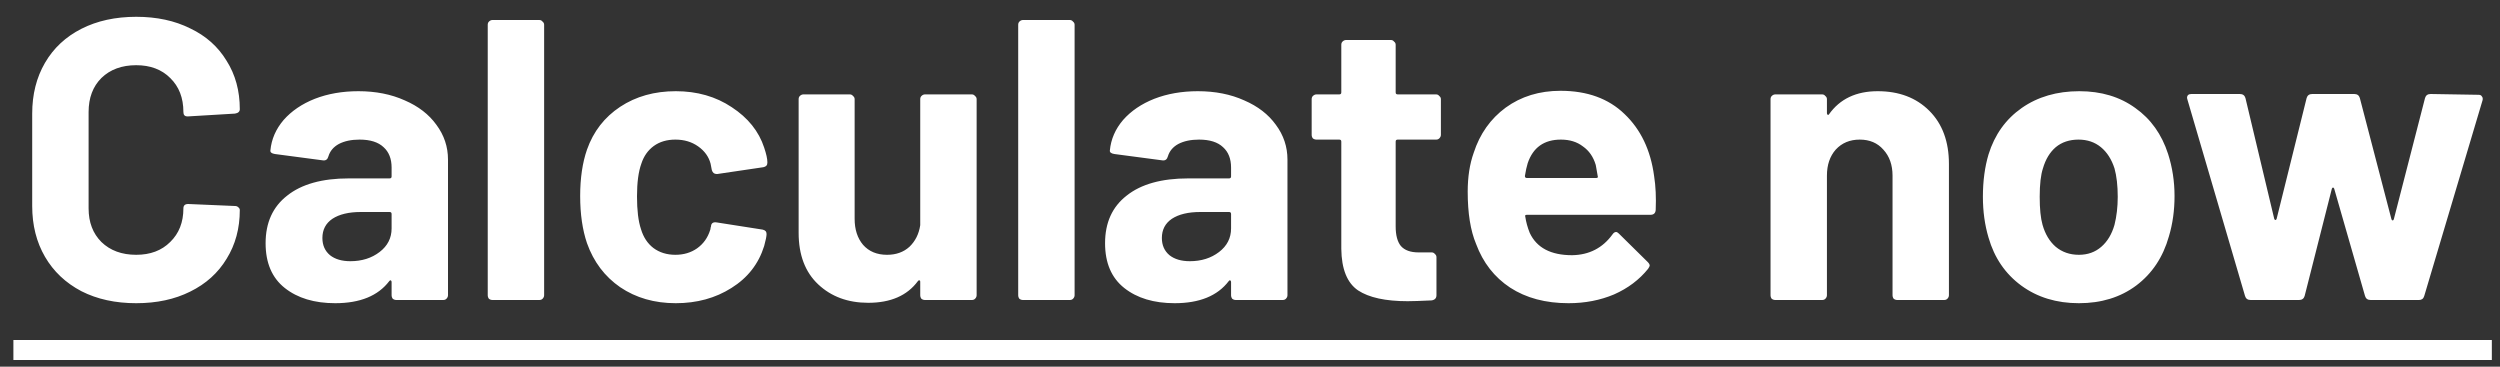
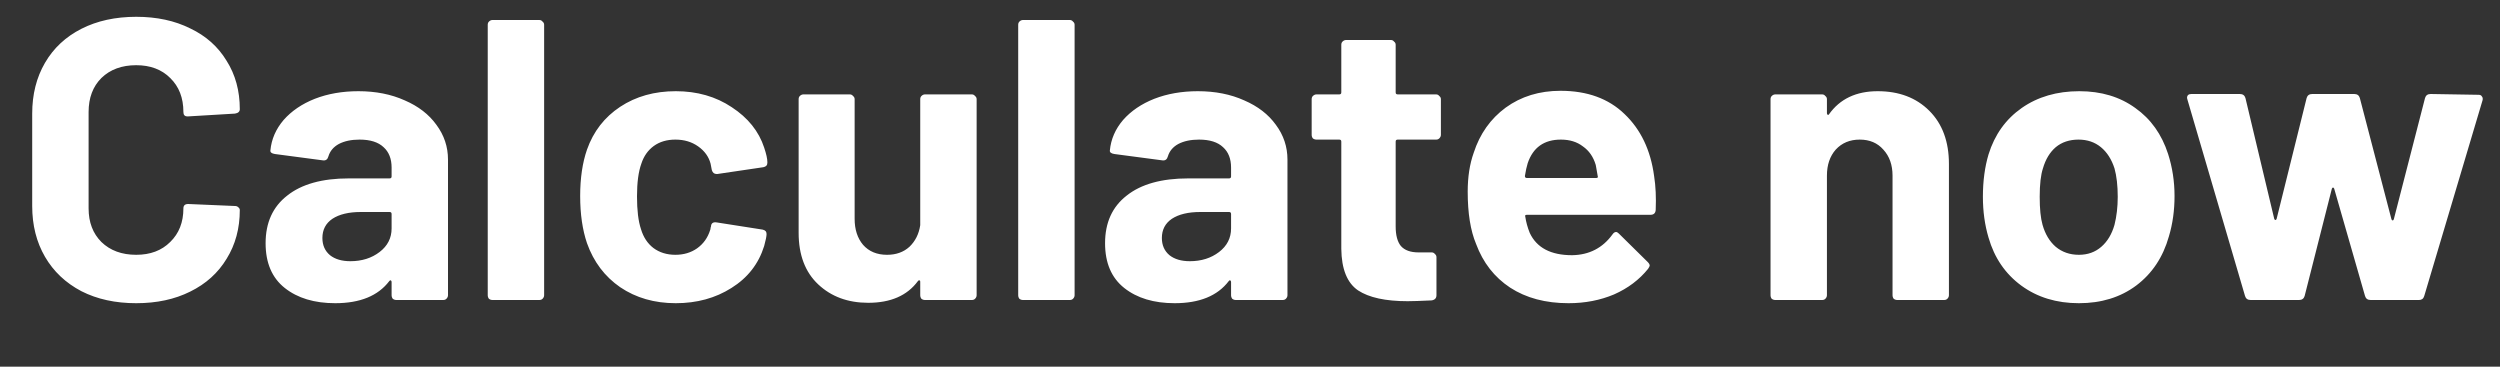
<svg xmlns="http://www.w3.org/2000/svg" width="75" height="11" viewBox="0 0 75 11" fill="none">
  <rect x="0" y="0" width="75" height="11" fill="#333333" stroke="none" />
  <path d="M4.086 9.096C3.462 9.096 2.914 8.976 2.442 8.736C1.97 8.488 1.606 8.144 1.35 7.704C1.094 7.264 0.966 6.756 0.966 6.18V3.408C0.966 2.832 1.094 2.324 1.35 1.884C1.606 1.444 1.97 1.104 2.442 0.864C2.914 0.624 3.462 0.504 4.086 0.504C4.702 0.504 5.242 0.62 5.706 0.852C6.178 1.076 6.542 1.4 6.798 1.824C7.062 2.24 7.194 2.724 7.194 3.276C7.194 3.348 7.146 3.392 7.05 3.408L5.646 3.492H5.622C5.542 3.492 5.502 3.448 5.502 3.36C5.502 2.936 5.37 2.596 5.106 2.34C4.85 2.084 4.51 1.956 4.086 1.956C3.654 1.956 3.306 2.084 3.042 2.34C2.786 2.596 2.658 2.936 2.658 3.36V6.252C2.658 6.668 2.786 7.004 3.042 7.26C3.306 7.516 3.654 7.644 4.086 7.644C4.51 7.644 4.85 7.516 5.106 7.26C5.37 7.004 5.502 6.668 5.502 6.252C5.502 6.164 5.55 6.12 5.646 6.12L7.05 6.18C7.09 6.18 7.122 6.192 7.146 6.216C7.178 6.24 7.194 6.268 7.194 6.3C7.194 6.852 7.062 7.34 6.798 7.764C6.542 8.188 6.178 8.516 5.706 8.748C5.242 8.98 4.702 9.096 4.086 9.096ZM10.752 2.736C11.272 2.736 11.736 2.828 12.144 3.012C12.552 3.188 12.868 3.432 13.092 3.744C13.324 4.056 13.44 4.404 13.44 4.788V8.856C13.44 8.896 13.424 8.932 13.392 8.964C13.368 8.988 13.336 9 13.296 9H11.892C11.852 9 11.816 8.988 11.784 8.964C11.76 8.932 11.748 8.896 11.748 8.856V8.46C11.748 8.436 11.74 8.42 11.724 8.412C11.708 8.404 11.692 8.412 11.676 8.436C11.34 8.876 10.8 9.096 10.056 9.096C9.432 9.096 8.928 8.944 8.544 8.64C8.16 8.336 7.968 7.888 7.968 7.296C7.968 6.68 8.184 6.204 8.616 5.868C9.048 5.524 9.664 5.352 10.464 5.352H11.688C11.728 5.352 11.748 5.332 11.748 5.292V5.028C11.748 4.764 11.668 4.56 11.508 4.416C11.348 4.264 11.108 4.188 10.788 4.188C10.54 4.188 10.332 4.232 10.164 4.32C10.004 4.408 9.9 4.532 9.852 4.692C9.828 4.78 9.776 4.82 9.696 4.812L8.244 4.62C8.148 4.604 8.104 4.568 8.112 4.512C8.144 4.176 8.276 3.872 8.508 3.6C8.748 3.328 9.06 3.116 9.444 2.964C9.836 2.812 10.272 2.736 10.752 2.736ZM10.512 7.836C10.856 7.836 11.148 7.744 11.388 7.56C11.628 7.376 11.748 7.14 11.748 6.852V6.42C11.748 6.38 11.728 6.36 11.688 6.36H10.824C10.464 6.36 10.18 6.428 9.972 6.564C9.772 6.7 9.672 6.892 9.672 7.14C9.672 7.356 9.748 7.528 9.9 7.656C10.052 7.776 10.256 7.836 10.512 7.836ZM14.776 9C14.736 9 14.7 8.988 14.668 8.964C14.644 8.932 14.632 8.896 14.632 8.856V0.744C14.632 0.704 14.644 0.672 14.668 0.648C14.7 0.616 14.736 0.6 14.776 0.6H16.18C16.22 0.6 16.252 0.616 16.276 0.648C16.308 0.672 16.324 0.704 16.324 0.744V8.856C16.324 8.896 16.308 8.932 16.276 8.964C16.252 8.988 16.22 9 16.18 9H14.776ZM20.273 9.096C19.634 9.096 19.078 8.936 18.605 8.616C18.142 8.296 17.809 7.856 17.61 7.296C17.474 6.896 17.405 6.424 17.405 5.88C17.405 5.344 17.474 4.88 17.61 4.488C17.802 3.944 18.134 3.516 18.605 3.204C19.078 2.892 19.634 2.736 20.273 2.736C20.913 2.736 21.474 2.896 21.953 3.216C22.442 3.536 22.765 3.94 22.925 4.428C22.989 4.62 23.021 4.764 23.021 4.86V4.884C23.021 4.956 22.982 5 22.901 5.016L21.521 5.22H21.497C21.425 5.22 21.378 5.18 21.354 5.1L21.317 4.908C21.262 4.7 21.137 4.528 20.945 4.392C20.753 4.256 20.526 4.188 20.262 4.188C20.006 4.188 19.79 4.252 19.613 4.38C19.438 4.508 19.314 4.684 19.241 4.908C19.154 5.148 19.11 5.476 19.11 5.892C19.11 6.308 19.149 6.636 19.23 6.876C19.302 7.116 19.425 7.304 19.602 7.44C19.785 7.576 20.006 7.644 20.262 7.644C20.509 7.644 20.726 7.58 20.91 7.452C21.102 7.316 21.233 7.132 21.305 6.9C21.314 6.884 21.317 6.86 21.317 6.828C21.326 6.82 21.329 6.808 21.329 6.792C21.337 6.696 21.393 6.656 21.497 6.672L22.878 6.888C22.957 6.904 22.997 6.948 22.997 7.02C22.997 7.084 22.974 7.204 22.925 7.38C22.758 7.916 22.43 8.336 21.942 8.64C21.462 8.944 20.905 9.096 20.273 9.096ZM27.607 2.976C27.607 2.936 27.619 2.904 27.643 2.88C27.675 2.848 27.711 2.832 27.751 2.832H29.155C29.195 2.832 29.227 2.848 29.251 2.88C29.283 2.904 29.299 2.936 29.299 2.976V8.856C29.299 8.896 29.283 8.932 29.251 8.964C29.227 8.988 29.195 9 29.155 9H27.751C27.711 9 27.675 8.988 27.643 8.964C27.619 8.932 27.607 8.896 27.607 8.856V8.448C27.607 8.424 27.599 8.412 27.583 8.412C27.567 8.404 27.551 8.412 27.535 8.436C27.215 8.868 26.719 9.084 26.047 9.084C25.439 9.084 24.939 8.9 24.547 8.532C24.155 8.164 23.959 7.648 23.959 6.984V2.976C23.959 2.936 23.971 2.904 23.995 2.88C24.027 2.848 24.063 2.832 24.103 2.832H25.495C25.535 2.832 25.567 2.848 25.591 2.88C25.623 2.904 25.639 2.936 25.639 2.976V6.564C25.639 6.884 25.723 7.144 25.891 7.344C26.067 7.544 26.307 7.644 26.611 7.644C26.883 7.644 27.107 7.564 27.283 7.404C27.459 7.236 27.567 7.02 27.607 6.756V2.976ZM30.69 9C30.65 9 30.614 8.988 30.582 8.964C30.558 8.932 30.546 8.896 30.546 8.856V0.744C30.546 0.704 30.558 0.672 30.582 0.648C30.614 0.616 30.65 0.6 30.69 0.6H32.094C32.134 0.6 32.166 0.616 32.19 0.648C32.222 0.672 32.238 0.704 32.238 0.744V8.856C32.238 8.896 32.222 8.932 32.19 8.964C32.166 8.988 32.134 9 32.094 9H30.69ZM35.936 2.736C36.456 2.736 36.92 2.828 37.328 3.012C37.736 3.188 38.052 3.432 38.276 3.744C38.508 4.056 38.624 4.404 38.624 4.788V8.856C38.624 8.896 38.608 8.932 38.576 8.964C38.552 8.988 38.52 9 38.48 9H37.076C37.036 9 37 8.988 36.968 8.964C36.944 8.932 36.932 8.896 36.932 8.856V8.46C36.932 8.436 36.924 8.42 36.908 8.412C36.892 8.404 36.876 8.412 36.86 8.436C36.524 8.876 35.984 9.096 35.24 9.096C34.616 9.096 34.112 8.944 33.728 8.64C33.344 8.336 33.152 7.888 33.152 7.296C33.152 6.68 33.368 6.204 33.8 5.868C34.232 5.524 34.848 5.352 35.648 5.352H36.872C36.912 5.352 36.932 5.332 36.932 5.292V5.028C36.932 4.764 36.852 4.56 36.692 4.416C36.532 4.264 36.292 4.188 35.972 4.188C35.724 4.188 35.516 4.232 35.348 4.32C35.188 4.408 35.084 4.532 35.036 4.692C35.012 4.78 34.96 4.82 34.88 4.812L33.428 4.62C33.332 4.604 33.288 4.568 33.296 4.512C33.328 4.176 33.46 3.872 33.692 3.6C33.932 3.328 34.244 3.116 34.628 2.964C35.02 2.812 35.456 2.736 35.936 2.736ZM35.696 7.836C36.04 7.836 36.332 7.744 36.572 7.56C36.812 7.376 36.932 7.14 36.932 6.852V6.42C36.932 6.38 36.912 6.36 36.872 6.36H36.008C35.648 6.36 35.364 6.428 35.156 6.564C34.956 6.7 34.856 6.892 34.856 7.14C34.856 7.356 34.932 7.528 35.084 7.656C35.236 7.776 35.44 7.836 35.696 7.836ZM43.227 4.044C43.227 4.084 43.211 4.12 43.178 4.152C43.154 4.176 43.123 4.188 43.083 4.188H41.931C41.891 4.188 41.87 4.208 41.87 4.248V6.792C41.87 7.056 41.922 7.252 42.026 7.38C42.139 7.508 42.315 7.572 42.554 7.572H42.95C42.99 7.572 43.023 7.588 43.047 7.62C43.078 7.644 43.094 7.676 43.094 7.716V8.856C43.094 8.944 43.047 8.996 42.95 9.012C42.614 9.028 42.374 9.036 42.23 9.036C41.566 9.036 41.071 8.928 40.742 8.712C40.414 8.488 40.246 8.072 40.239 7.464V4.248C40.239 4.208 40.218 4.188 40.178 4.188H39.495C39.455 4.188 39.419 4.176 39.386 4.152C39.362 4.12 39.35 4.084 39.35 4.044V2.976C39.35 2.936 39.362 2.904 39.386 2.88C39.419 2.848 39.455 2.832 39.495 2.832H40.178C40.218 2.832 40.239 2.812 40.239 2.772V1.344C40.239 1.304 40.251 1.272 40.275 1.248C40.306 1.216 40.343 1.2 40.383 1.2H41.727C41.767 1.2 41.798 1.216 41.822 1.248C41.855 1.272 41.87 1.304 41.87 1.344V2.772C41.87 2.812 41.891 2.832 41.931 2.832H43.083C43.123 2.832 43.154 2.848 43.178 2.88C43.211 2.904 43.227 2.936 43.227 2.976V4.044ZM49.623 5.28C49.671 5.584 49.687 5.924 49.671 6.3C49.663 6.396 49.611 6.444 49.515 6.444H45.807C45.759 6.444 45.743 6.464 45.759 6.504C45.783 6.664 45.827 6.824 45.891 6.984C46.099 7.432 46.523 7.656 47.163 7.656C47.675 7.648 48.079 7.44 48.375 7.032C48.407 6.984 48.443 6.96 48.483 6.96C48.507 6.96 48.535 6.976 48.567 7.008L49.431 7.86C49.471 7.9 49.491 7.936 49.491 7.968C49.491 7.984 49.475 8.016 49.443 8.064C49.179 8.392 48.839 8.648 48.423 8.832C48.007 9.008 47.551 9.096 47.055 9.096C46.367 9.096 45.783 8.94 45.303 8.628C44.831 8.316 44.491 7.88 44.283 7.32C44.115 6.92 44.031 6.396 44.031 5.748C44.031 5.308 44.091 4.92 44.211 4.584C44.395 4.016 44.715 3.564 45.171 3.228C45.635 2.892 46.183 2.724 46.815 2.724C47.615 2.724 48.255 2.956 48.735 3.42C49.223 3.884 49.519 4.504 49.623 5.28ZM46.827 4.188C46.323 4.188 45.991 4.424 45.831 4.896C45.799 5 45.771 5.128 45.747 5.28C45.747 5.32 45.767 5.34 45.807 5.34H47.883C47.931 5.34 47.947 5.32 47.931 5.28C47.891 5.048 47.871 4.936 47.871 4.944C47.799 4.704 47.671 4.52 47.487 4.392C47.311 4.256 47.091 4.188 46.827 4.188ZM56.332 2.736C56.972 2.736 57.488 2.932 57.88 3.324C58.272 3.716 58.468 4.248 58.468 4.92V8.856C58.468 8.896 58.452 8.932 58.42 8.964C58.396 8.988 58.364 9 58.324 9H56.92C56.88 9 56.844 8.988 56.812 8.964C56.788 8.932 56.776 8.896 56.776 8.856V5.268C56.776 4.948 56.684 4.688 56.5 4.488C56.324 4.288 56.088 4.188 55.792 4.188C55.496 4.188 55.256 4.288 55.072 4.488C54.896 4.688 54.808 4.948 54.808 5.268V8.856C54.808 8.896 54.792 8.932 54.76 8.964C54.736 8.988 54.704 9 54.664 9H53.26C53.22 9 53.184 8.988 53.152 8.964C53.128 8.932 53.116 8.896 53.116 8.856V2.976C53.116 2.936 53.128 2.904 53.152 2.88C53.184 2.848 53.22 2.832 53.26 2.832H54.664C54.704 2.832 54.736 2.848 54.76 2.88C54.792 2.904 54.808 2.936 54.808 2.976V3.396C54.808 3.42 54.816 3.436 54.832 3.444C54.848 3.452 54.86 3.448 54.868 3.432C55.196 2.968 55.684 2.736 56.332 2.736ZM62.367 9.096C61.696 9.096 61.12 8.92 60.639 8.568C60.16 8.216 59.831 7.736 59.656 7.128C59.544 6.752 59.487 6.344 59.487 5.904C59.487 5.432 59.544 5.008 59.656 4.632C59.84 4.04 60.172 3.576 60.651 3.24C61.132 2.904 61.708 2.736 62.38 2.736C63.035 2.736 63.596 2.904 64.059 3.24C64.523 3.568 64.852 4.028 65.043 4.62C65.171 5.02 65.236 5.44 65.236 5.88C65.236 6.312 65.18 6.716 65.067 7.092C64.891 7.716 64.564 8.208 64.084 8.568C63.611 8.92 63.039 9.096 62.367 9.096ZM62.367 7.644C62.632 7.644 62.855 7.564 63.039 7.404C63.224 7.244 63.355 7.024 63.435 6.744C63.499 6.488 63.532 6.208 63.532 5.904C63.532 5.568 63.499 5.284 63.435 5.052C63.347 4.78 63.212 4.568 63.028 4.416C62.843 4.264 62.62 4.188 62.355 4.188C62.084 4.188 61.855 4.264 61.672 4.416C61.495 4.568 61.367 4.78 61.288 5.052C61.224 5.244 61.191 5.528 61.191 5.904C61.191 6.264 61.219 6.544 61.276 6.744C61.355 7.024 61.487 7.244 61.672 7.404C61.864 7.564 62.096 7.644 62.367 7.644ZM67.519 9C67.431 9 67.375 8.96 67.351 8.88L65.623 2.988L65.611 2.94C65.611 2.86 65.655 2.82 65.743 2.82H67.195C67.283 2.82 67.339 2.86 67.363 2.94L68.227 6.564C68.235 6.588 68.247 6.6 68.263 6.6C68.279 6.6 68.291 6.588 68.299 6.564L69.199 2.94C69.223 2.86 69.279 2.82 69.367 2.82H70.627C70.715 2.82 70.771 2.86 70.795 2.94L71.743 6.576C71.751 6.6 71.763 6.612 71.779 6.612C71.795 6.612 71.807 6.6 71.815 6.576L72.751 2.94C72.775 2.86 72.831 2.82 72.919 2.82L74.359 2.844C74.407 2.844 74.439 2.86 74.455 2.892C74.479 2.916 74.487 2.952 74.479 3L72.727 8.88C72.703 8.96 72.651 9 72.571 9H71.119C71.031 9 70.975 8.96 70.951 8.88L70.027 5.664C70.019 5.64 70.007 5.628 69.991 5.628C69.975 5.628 69.963 5.64 69.955 5.664L69.139 8.88C69.115 8.96 69.059 9 68.971 9H67.519Z" fill="white" />
-   <path d="M0.402 10.2H74.755V10.8H0.402V10.2Z" fill="white" />
</svg>